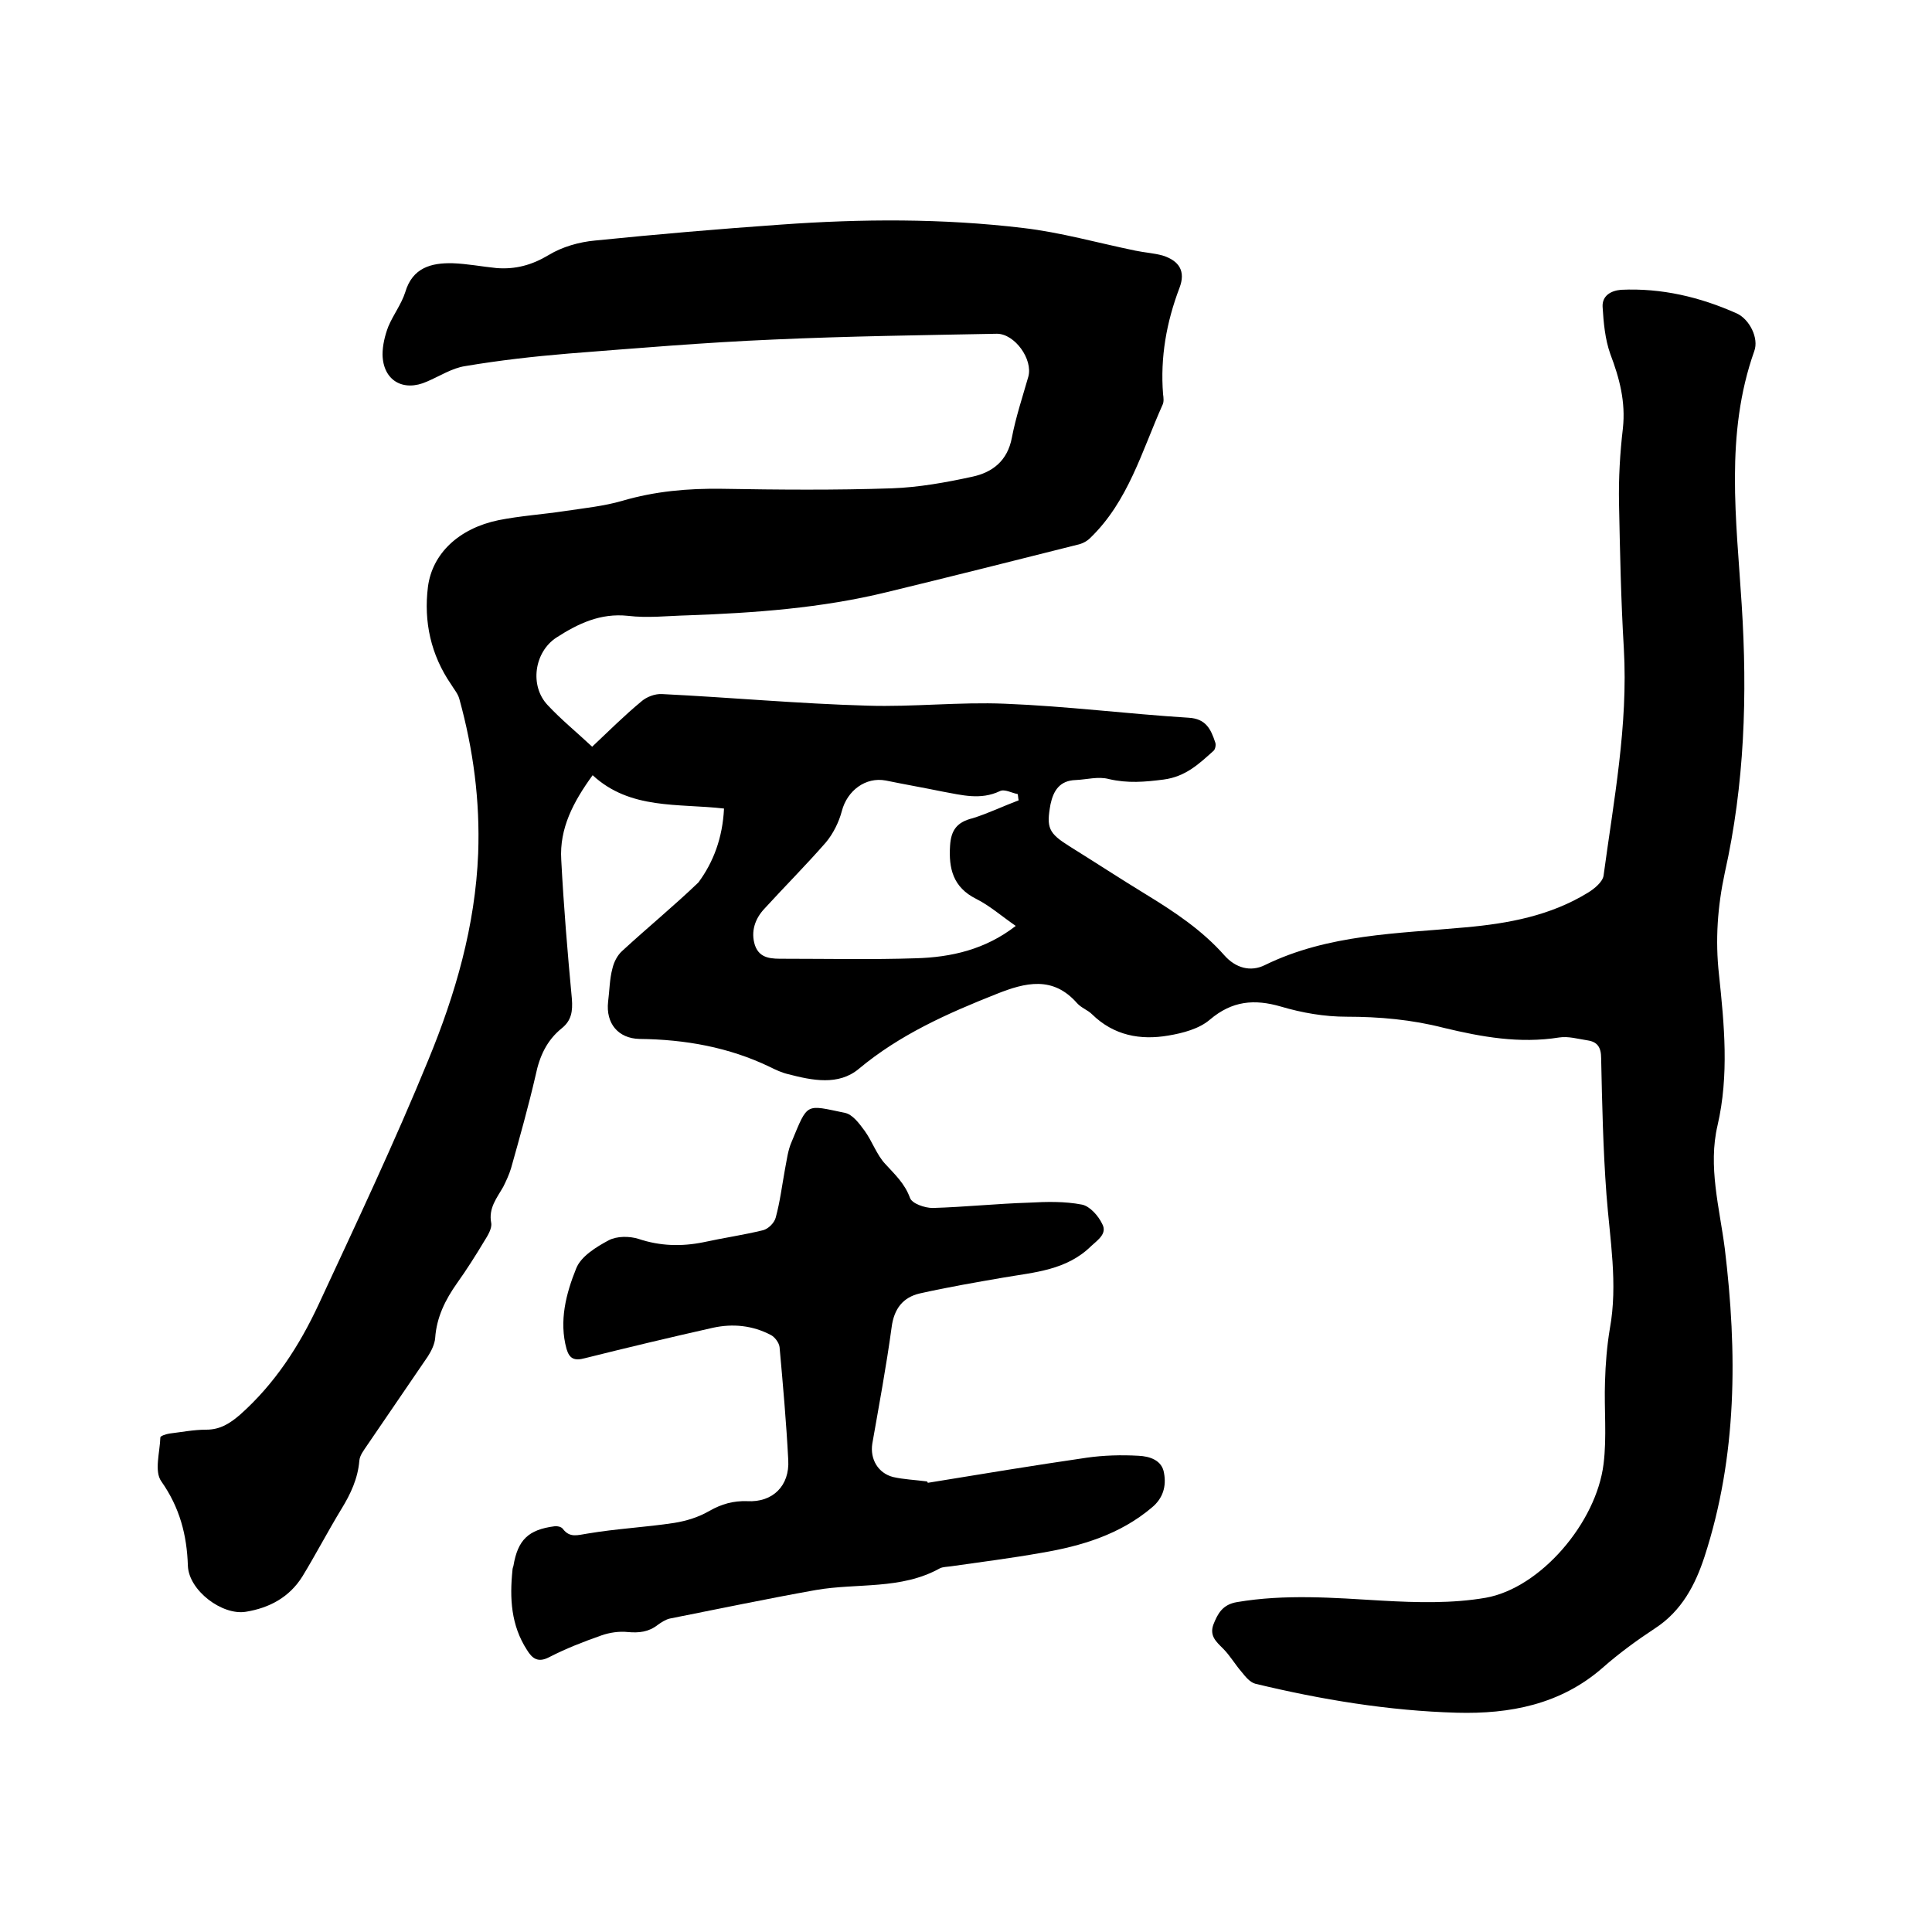
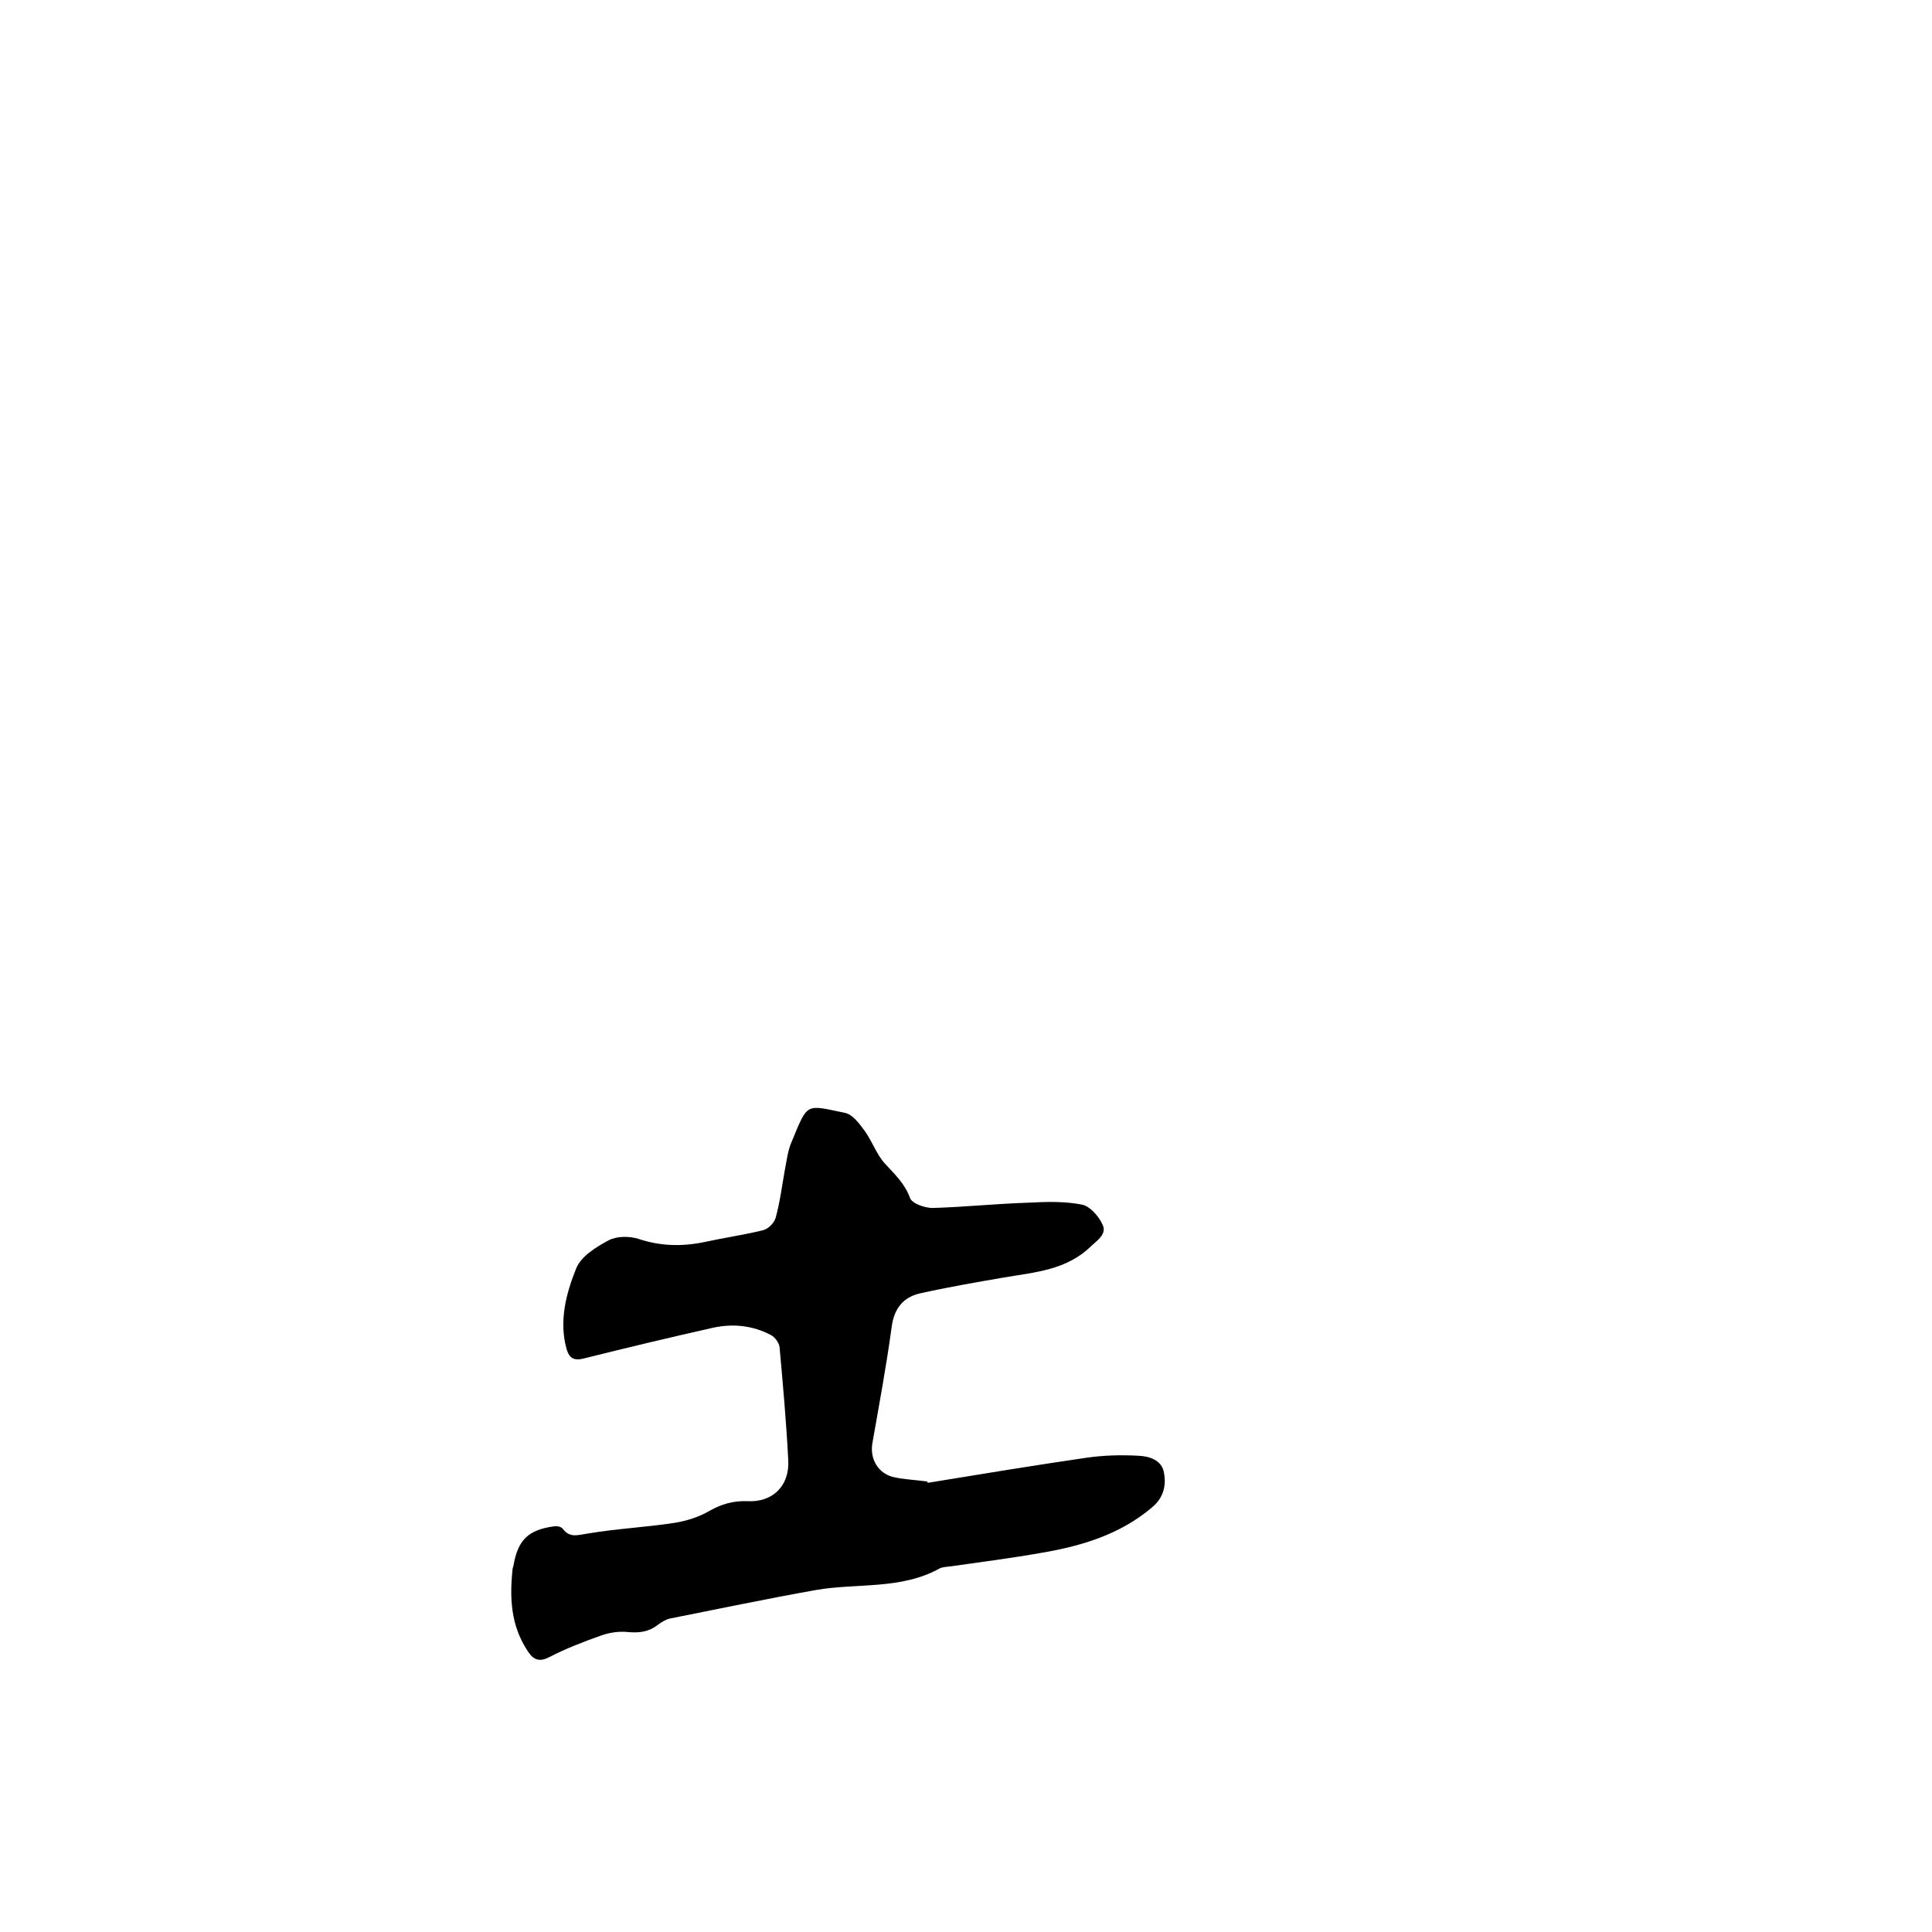
<svg xmlns="http://www.w3.org/2000/svg" enable-background="new 0 0 400 400" viewBox="0 0 400 400">
-   <path d="m149.9 167.4c-9.5-1.1-19.4.3-27.2-6.9-4 5.5-6.9 11-6.5 17.5.5 9.6 1.3 19.2 2.2 28.8.2 2.6-.1 4.5-2.1 6.1-3.1 2.5-4.6 5.8-5.4 9.7-1.5 6.5-3.3 12.9-5.1 19.3-.4 1.3-1 2.6-1.6 3.8-1.3 2.3-3.1 4.4-2.5 7.5.2 1.1-.7 2.6-1.4 3.7-1.8 3-3.7 6-5.7 8.8-2.4 3.4-4.2 7-4.5 11.3-.1 1.3-.8 2.7-1.5 3.8-4.2 6.2-8.5 12.4-12.7 18.6-.6.9-1.4 1.9-1.5 3-.3 3.7-1.8 6.9-3.7 10-2.8 4.6-5.3 9.4-8.1 14-2.7 4.3-6.8 6.5-11.7 7.3s-11.8-4.4-12-9.5c-.2-6.4-1.7-12.1-5.5-17.5-1.5-2.1-.3-6-.2-9.1 0-.3 1.2-.7 1.9-.8 2.5-.3 5-.8 7.6-.8 2.9 0 4.9-1.3 7-3.1 7.2-6.4 12.3-14.3 16.3-22.9 7.8-16.8 15.7-33.5 22.7-50.6 5.6-13.6 9.7-27.7 10.3-42.7.4-10.9-1-21.5-3.9-32-.3-1.1-1.1-2-1.7-3-4.2-6.1-5.7-13-4.8-20.2.9-6.9 6.4-12.1 14.6-13.8 4.5-.9 9.2-1.2 13.8-1.9 4-.6 8-1 11.8-2.1 6.8-2 13.6-2.6 20.7-2.5 11.7.2 23.5.3 35.2-.1 5.5-.2 11.1-1.2 16.6-2.4 4.2-.9 7.3-3.3 8.2-8.1.8-4.2 2.2-8.4 3.4-12.6 1-3.6-2.8-8.9-6.5-8.9-15.4.3-30.9.5-46.3 1.2-14.2.6-28.3 1.8-42.4 2.9-7.2.6-14.3 1.4-21.4 2.6-2.7.4-5.3 2.1-7.9 3.2-4.9 2.2-9.1-.2-9.2-5.6 0-1.9.5-4 1.2-5.8 1-2.4 2.7-4.6 3.5-7.1 1.5-5.1 5.4-6.1 9.8-6 3 .1 6.1.7 9.1 1 3.9.3 7.3-.6 10.8-2.7 2.8-1.7 6.3-2.7 9.6-3 12.8-1.3 25.7-2.4 38.5-3.3 16.7-1.2 33.4-1.3 50.1.7 7.8.9 15.5 3.1 23.3 4.7 1.9.4 3.8.5 5.6 1 3.5 1.1 4.8 3.3 3.5 6.7-2.7 7.1-4 14.4-3.4 22 .1.7.2 1.6-.1 2.2-4.3 9.6-7.1 20-15 27.6-.7.7-1.7 1.2-2.7 1.4-13.1 3.3-26.2 6.6-39.4 9.8-13.5 3.3-27.3 4.3-41.2 4.8-4.1.1-8.3.6-12.4.1-5.7-.6-10.3 1.6-14.8 4.5-4.6 3-5.6 10-1.8 14 2.8 3 6 5.6 9.2 8.6 3.4-3.2 6.6-6.4 10.1-9.3 1.1-1 2.9-1.7 4.4-1.6 14.2.7 28.3 2 42.5 2.4 9.5.3 19-.8 28.5-.4 12.7.5 25.3 2.1 38 2.9 3.6.2 4.6 2.4 5.5 5.1.2.5 0 1.4-.3 1.7-3 2.7-5.8 5.4-10.4 6-3.9.5-7.4.8-11.3-.1-2.2-.6-4.6.1-6.9.2-3.3.1-4.6 2.2-5.2 5-.9 4.9-.4 6 3.9 8.7 5.3 3.3 10.5 6.7 15.9 10 5.9 3.6 11.6 7.4 16.2 12.6 2.3 2.6 5.4 3.5 8.4 2 13.1-6.4 27.4-6.5 41.5-7.8 8.9-.8 17.6-2.4 25.4-7.2 1.3-.8 3-2.2 3.2-3.5 2.1-15.6 5.1-31.1 4.2-47-.6-10-.8-20.1-1-30.1-.1-5.2.2-10.4.8-15.5.6-5.5-.7-10.4-2.6-15.4-1.1-3.1-1.4-6.5-1.6-9.8-.1-2.2 1.6-3.3 3.8-3.5 8.4-.4 16.4 1.5 24 4.9 2.6 1.2 4.6 5.1 3.6 7.8-6.1 17.2-3.7 34.9-2.6 52.5 1.2 18.7.6 37.2-3.5 55.5-1.5 7-2 13.9-1.2 21.1 1.1 10.4 2.1 20.8-.3 31.2-2 8.5.4 17 1.5 25.5 2.6 21.5 2.6 42.9-4.2 63.8-1.9 5.8-4.7 11.2-10.2 14.8-3.8 2.5-7.5 5.2-10.9 8.2-8.7 7.6-19.2 9.6-30.2 9.3-14.1-.4-28-2.7-41.7-6-1.1-.3-2-1.4-2.8-2.4-1.4-1.6-2.4-3.4-3.9-4.9-1.4-1.4-2.8-2.6-2-4.9.9-2.3 1.9-4.2 4.9-4.7 10-1.7 20-.9 30.1-.3 7.1.4 14.5.6 21.4-.6 11.3-2 22.9-15.5 24.4-27.7.7-5.6.1-11.4.3-17 .1-3.7.4-7.4 1-11 1.7-9.3 0-18.5-.7-27.8-.7-9.4-.9-18.8-1.1-28.2 0-2.3-.8-3.4-2.8-3.7s-4-.9-5.9-.6c-8.2 1.3-16-.1-23.9-2-6.6-1.7-13.3-2.3-20.1-2.3-4.6 0-9.2-.8-13.6-2.1-5.5-1.6-10.1-1.2-14.7 2.7-2.2 1.9-5.6 2.8-8.6 3.3-5.8 1-11.3 0-15.8-4.4-.9-.9-2.2-1.3-3.1-2.3-5-5.7-10.7-4.3-16.7-1.9-10.1 4-20 8.4-28.5 15.5-4.2 3.5-9.6 2.4-14.6 1.1-1.3-.3-2.6-.9-3.8-1.5-8.5-4.1-17.6-5.7-27-5.8-4.4-.1-7-3.2-6.5-7.7.3-2.3.3-4.7.9-6.9.3-1.3 1-2.7 2-3.6 5.2-4.8 10.7-9.3 15.8-14.2 3.1-4.2 5-9.2 5.3-15.3zm61-1.7c-.1-.4-.1-.9-.2-1.3-1.2-.2-2.7-1.1-3.7-.6-4 1.9-7.9.8-11.8.1-3.9-.8-7.9-1.5-11.8-2.3-4.2-.8-8 2.1-9.1 6.3-.6 2.3-1.8 4.7-3.3 6.5-4.1 4.7-8.5 9.1-12.7 13.7-2 2.1-2.9 4.8-2 7.6 1 2.9 3.6 2.8 6.1 2.8 9.1 0 18.2.2 27.2-.1 7.3-.2 14.4-1.8 20.7-6.7-2.9-2-5.4-4.2-8.2-5.6-4.8-2.4-5.7-6.3-5.4-11 .2-3.2 1.4-4.9 4.7-5.7 3.2-1 6.3-2.5 9.5-3.7z" />
  <path d="m192.1 307c11-1.8 21.9-3.6 32.9-5.2 3.5-.5 7.1-.6 10.7-.4 2.3.1 4.9.9 5.3 3.6.5 2.7-.2 5.2-2.5 7.1-6.6 5.6-14.6 8-22.9 9.4-6.2 1.1-12.5 1.9-18.8 2.8-.7.1-1.6.1-2.2.4-8.1 4.5-17.1 3-25.7 4.5-10.1 1.8-20.1 3.9-30.2 5.9-.9.2-1.8.8-2.5 1.3-1.9 1.5-3.9 1.7-6.2 1.5-1.8-.2-3.8.1-5.5.7-3.7 1.3-7.3 2.7-10.8 4.5-2.3 1.2-3.5.3-4.6-1.5-3.3-5.1-3.6-10.7-3-16.5 0-.3.1-.6.2-.9.9-5.4 3.1-7.5 8.5-8.2.5-.1 1.4.1 1.7.5 1.5 2 3.1 1.3 5.2 1 5.9-1 12-1.3 17.9-2.2 2.5-.4 5.1-1.2 7.3-2.5 2.5-1.4 4.9-2.1 7.8-2 5.3.3 8.8-3.2 8.5-8.5-.4-7.8-1.1-15.6-1.8-23.4-.1-.9-1-2.1-1.8-2.5-3.8-2-7.9-2.4-12-1.5-8.9 2-17.7 4.1-26.5 6.3-2.2.6-3.2.1-3.8-1.9-1.6-5.8-.1-11.5 2-16.7 1-2.5 4.1-4.4 6.7-5.8 1.7-.9 4.3-.9 6.2-.3 4.5 1.5 8.9 1.6 13.4.7 4.1-.9 8.3-1.5 12.4-2.5 1.1-.3 2.3-1.5 2.6-2.6.9-3.3 1.3-6.6 1.9-9.9.4-2 .6-4 1.4-5.8 3.4-8.2 2.8-7.7 11-6 1.6.3 3 2.2 4.1 3.7 1.6 2.2 2.5 5 4.3 6.9 2 2.2 4 4 5.1 7 .4 1.2 3.1 2.1 4.7 2.1 6.7-.2 13.3-.9 19.9-1.1 3.7-.2 7.4-.3 11 .4 1.6.3 3.4 2.3 4.2 4 1.1 2-.9 3.3-2.3 4.6-5.1 5-11.7 5.4-18.1 6.5-5.8 1-11.6 2-17.4 3.3-3.4.8-5.3 3.1-5.8 7-1.1 8.1-2.6 16.1-4 24.1-.5 3.2 1.2 6.1 4.3 6.9 2.2.5 4.6.6 6.9.9.2 0 .2.1.3.3z" />
</svg>